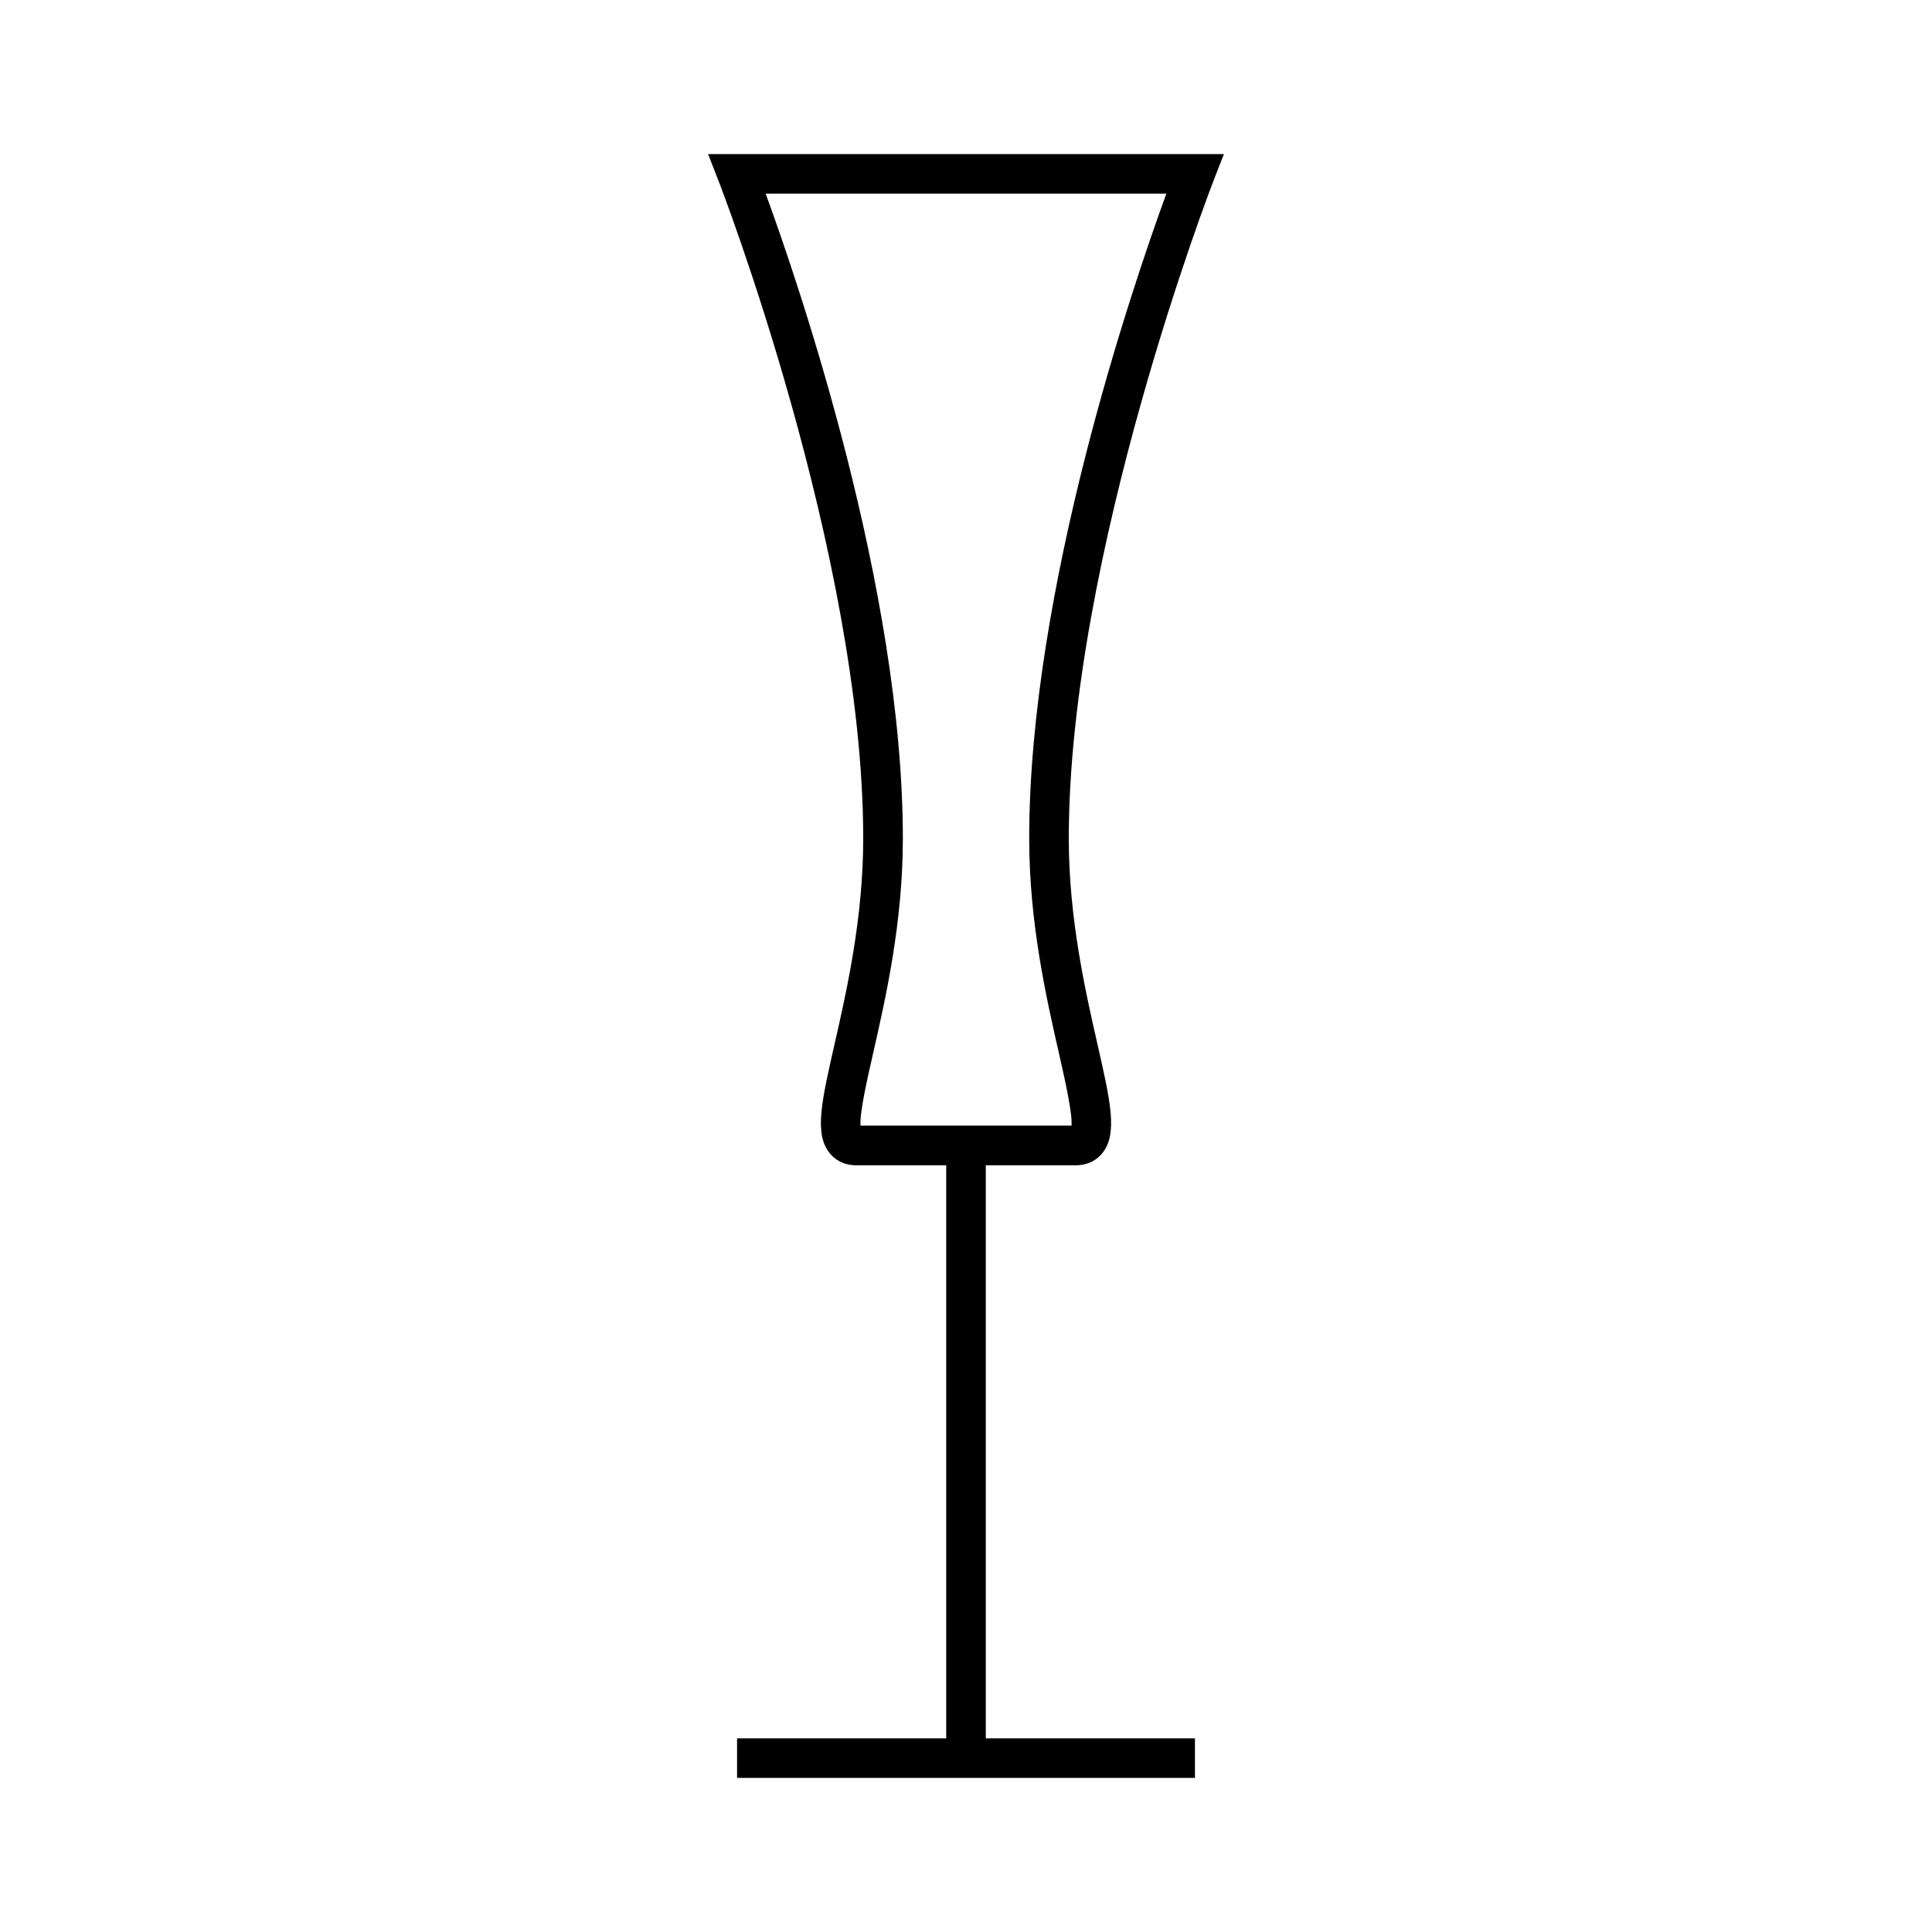
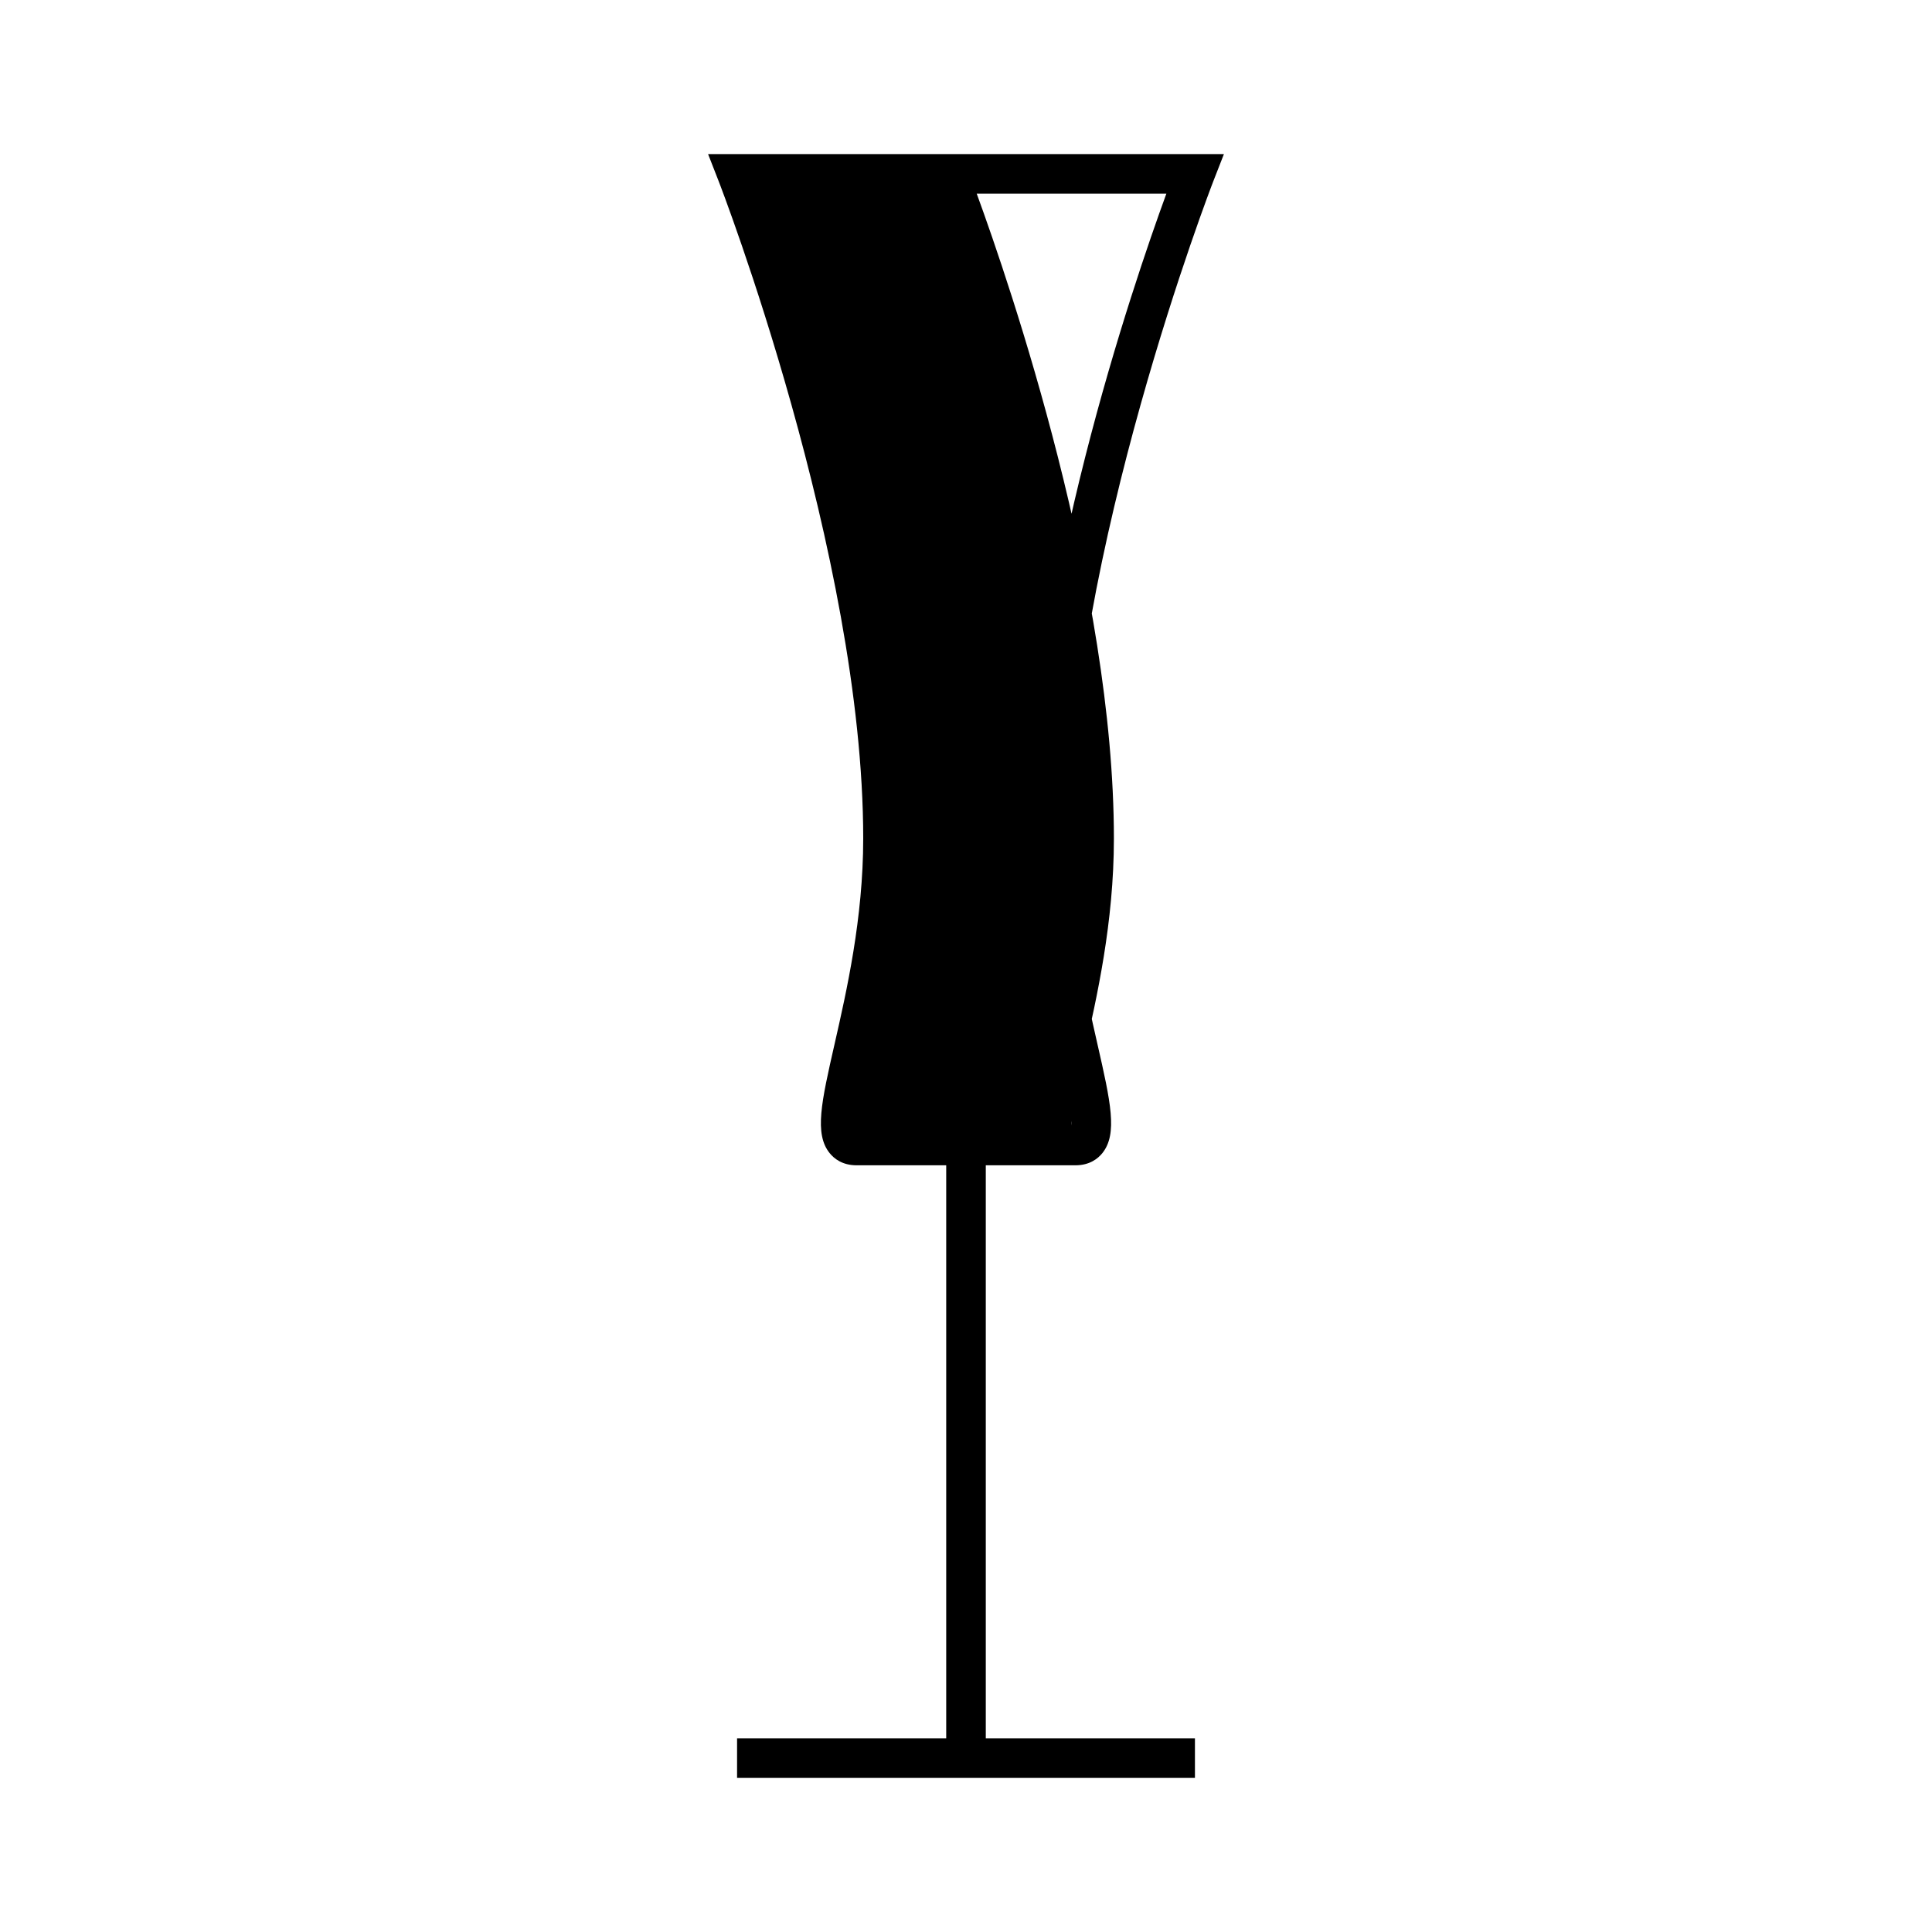
<svg xmlns="http://www.w3.org/2000/svg" fill="#000000" width="800px" height="800px" version="1.1" viewBox="144 144 512 512">
-   <path d="m372.76 366.22c0 21.098-4.387 40.383-7.59 54.469-3.484 15.32-5.406 23.762-1.324 28.875 1.188 1.48 3.387 3.25 7.141 3.25h23.77v151.86h-55.426v10.496h121.34v-10.496h-55.426v-151.86h23.77c3.758 0 5.957-1.77 7.141-3.25 4.078-5.113 2.164-13.555-1.324-28.875-3.203-14.086-7.59-33.371-7.59-54.469 0-75.113 37.934-173.25 38.316-174.23l2.793-7.152h-136.7l2.793 7.152c0.387 0.98 38.32 99.07 38.32 174.23zm43.789-170.9h36.551c-8.887 24.312-36.352 104.84-36.352 170.89 0 22.277 4.539 42.227 7.852 56.793 1.625 7.164 3.609 15.895 3.371 19.301h-55.93c-0.246-3.406 1.742-12.133 3.371-19.297 3.312-14.57 7.852-34.52 7.852-56.793 0-66.051-27.469-146.58-36.352-170.89l69.637 0.004z" />
+   <path d="m372.76 366.22c0 21.098-4.387 40.383-7.59 54.469-3.484 15.32-5.406 23.762-1.324 28.875 1.188 1.48 3.387 3.25 7.141 3.25h23.77v151.86h-55.426v10.496h121.34v-10.496h-55.426v-151.86h23.77c3.758 0 5.957-1.77 7.141-3.25 4.078-5.113 2.164-13.555-1.324-28.875-3.203-14.086-7.59-33.371-7.59-54.469 0-75.113 37.934-173.25 38.316-174.23l2.793-7.152h-136.7l2.793 7.152c0.387 0.98 38.32 99.07 38.32 174.23zm43.789-170.9h36.551c-8.887 24.312-36.352 104.84-36.352 170.89 0 22.277 4.539 42.227 7.852 56.793 1.625 7.164 3.609 15.895 3.371 19.301c-0.246-3.406 1.742-12.133 3.371-19.297 3.312-14.57 7.852-34.52 7.852-56.793 0-66.051-27.469-146.58-36.352-170.89l69.637 0.004z" />
</svg>